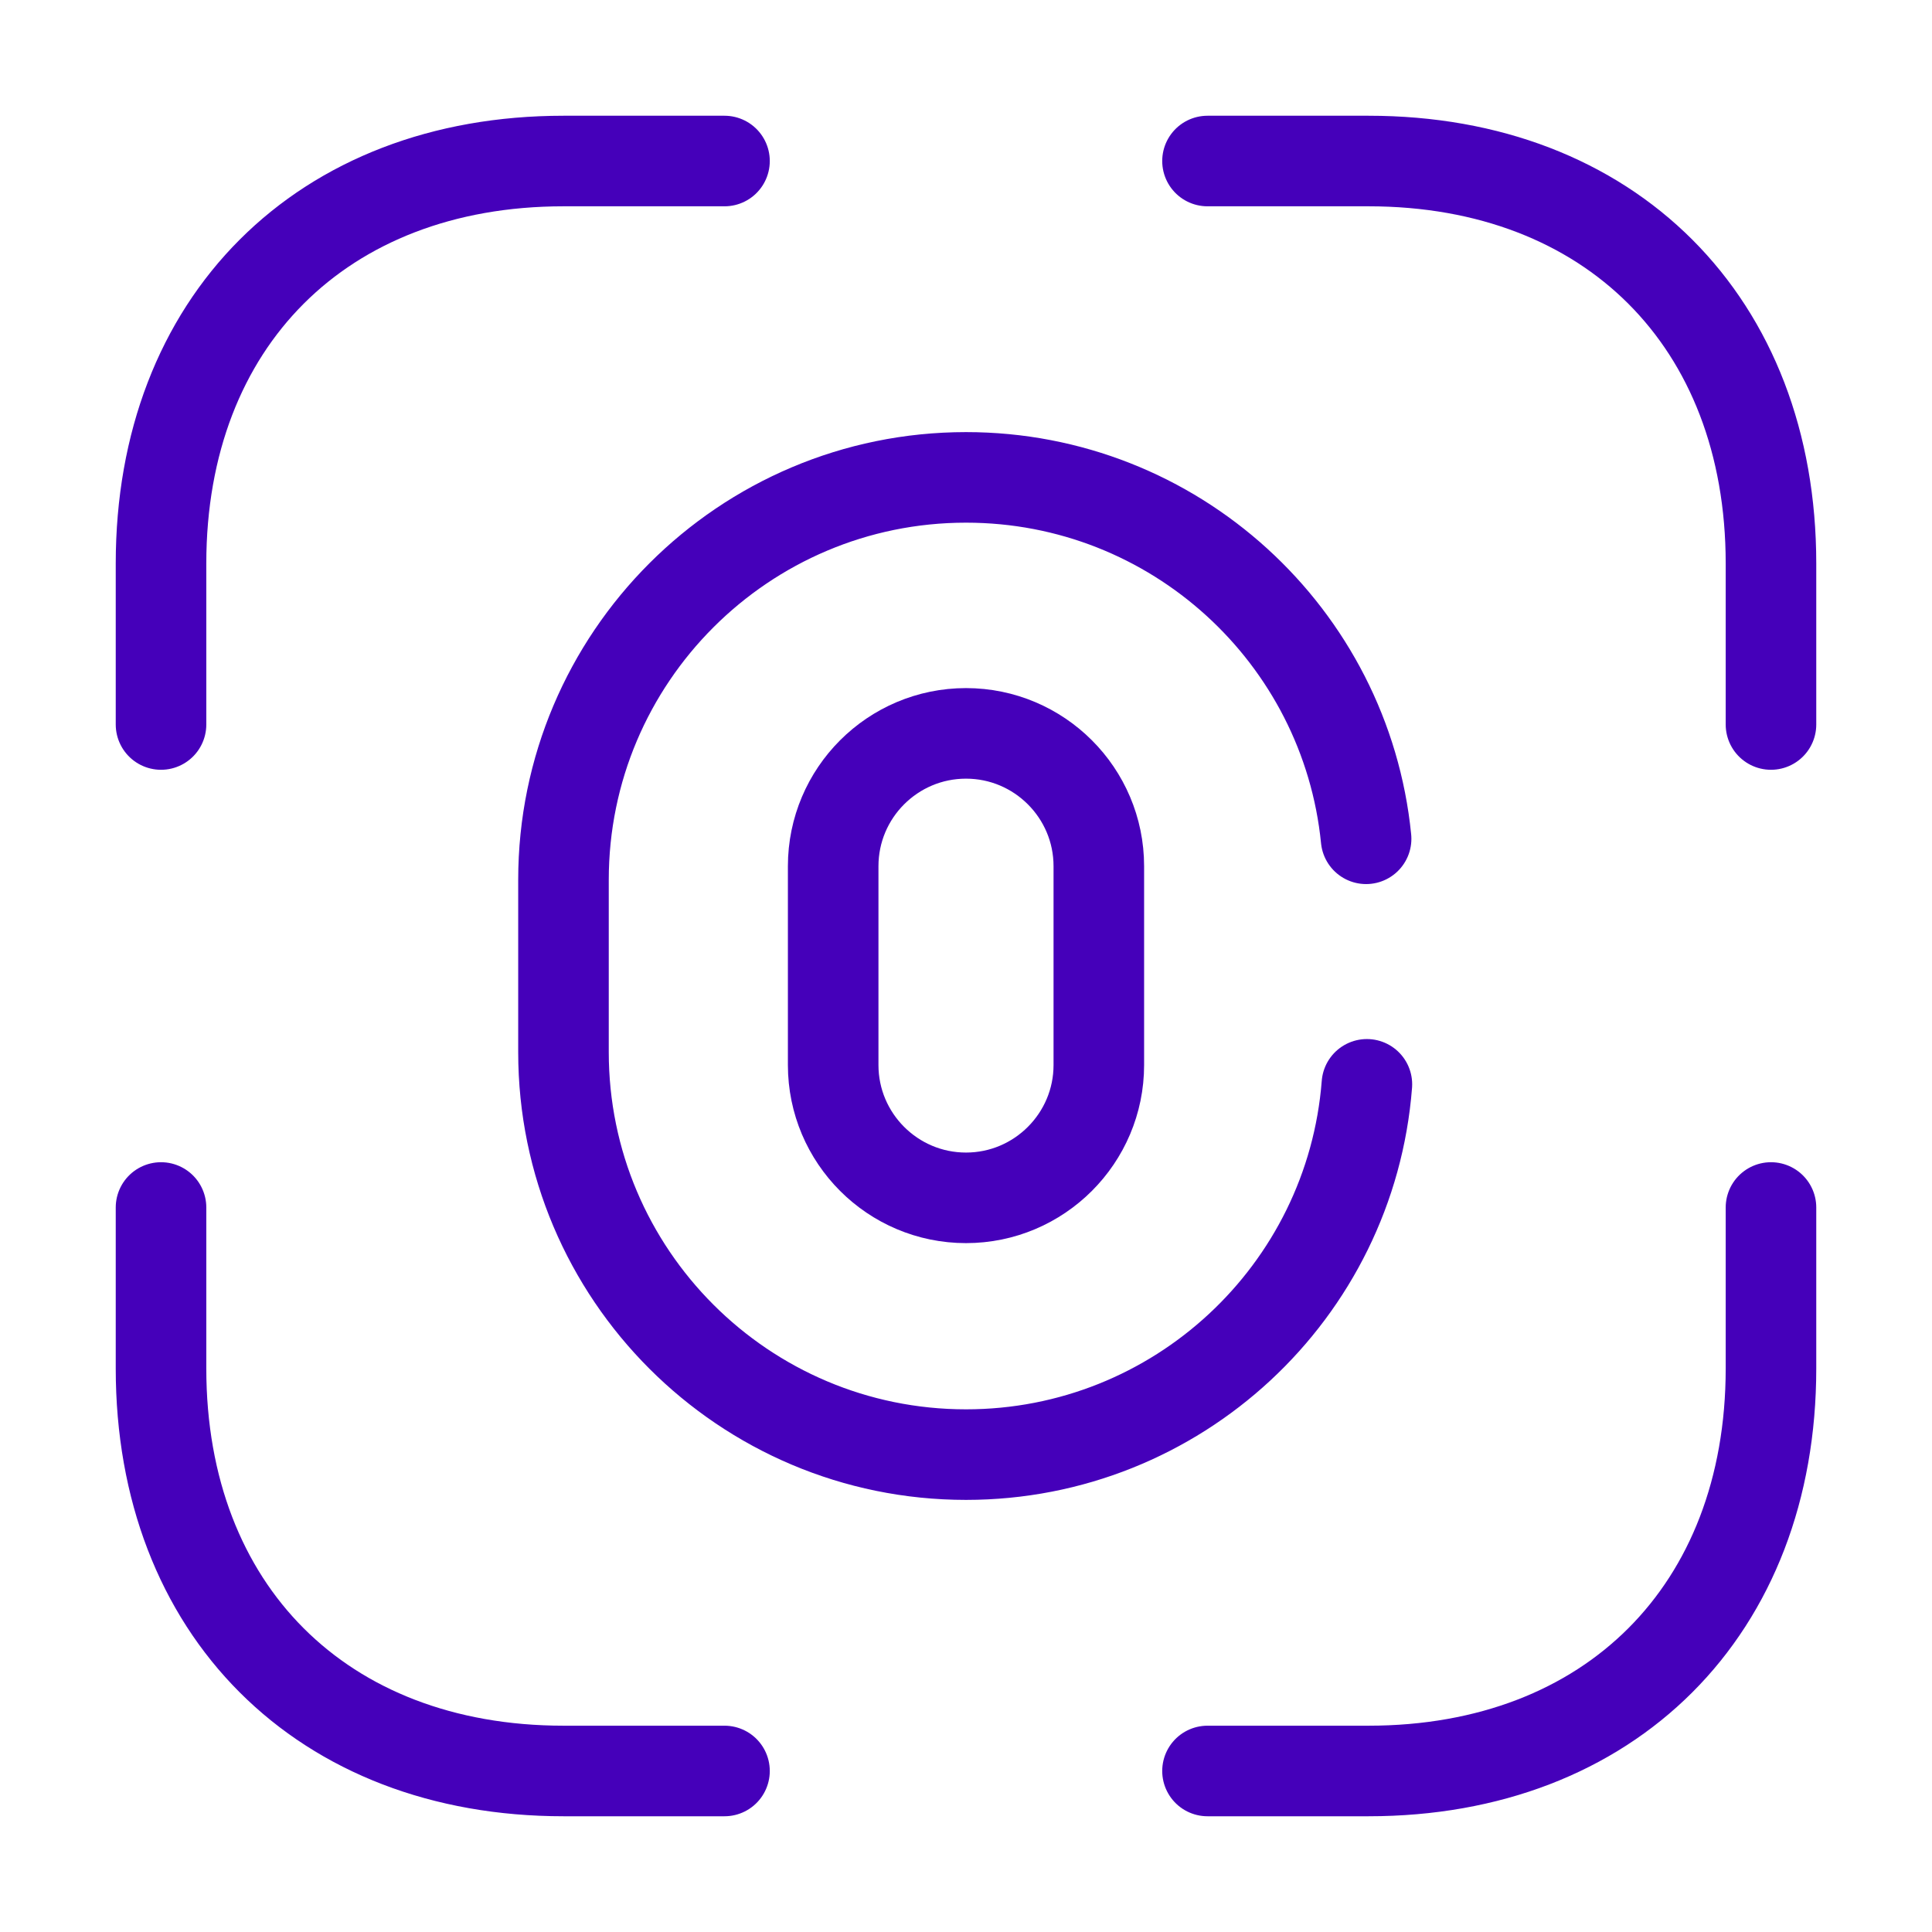
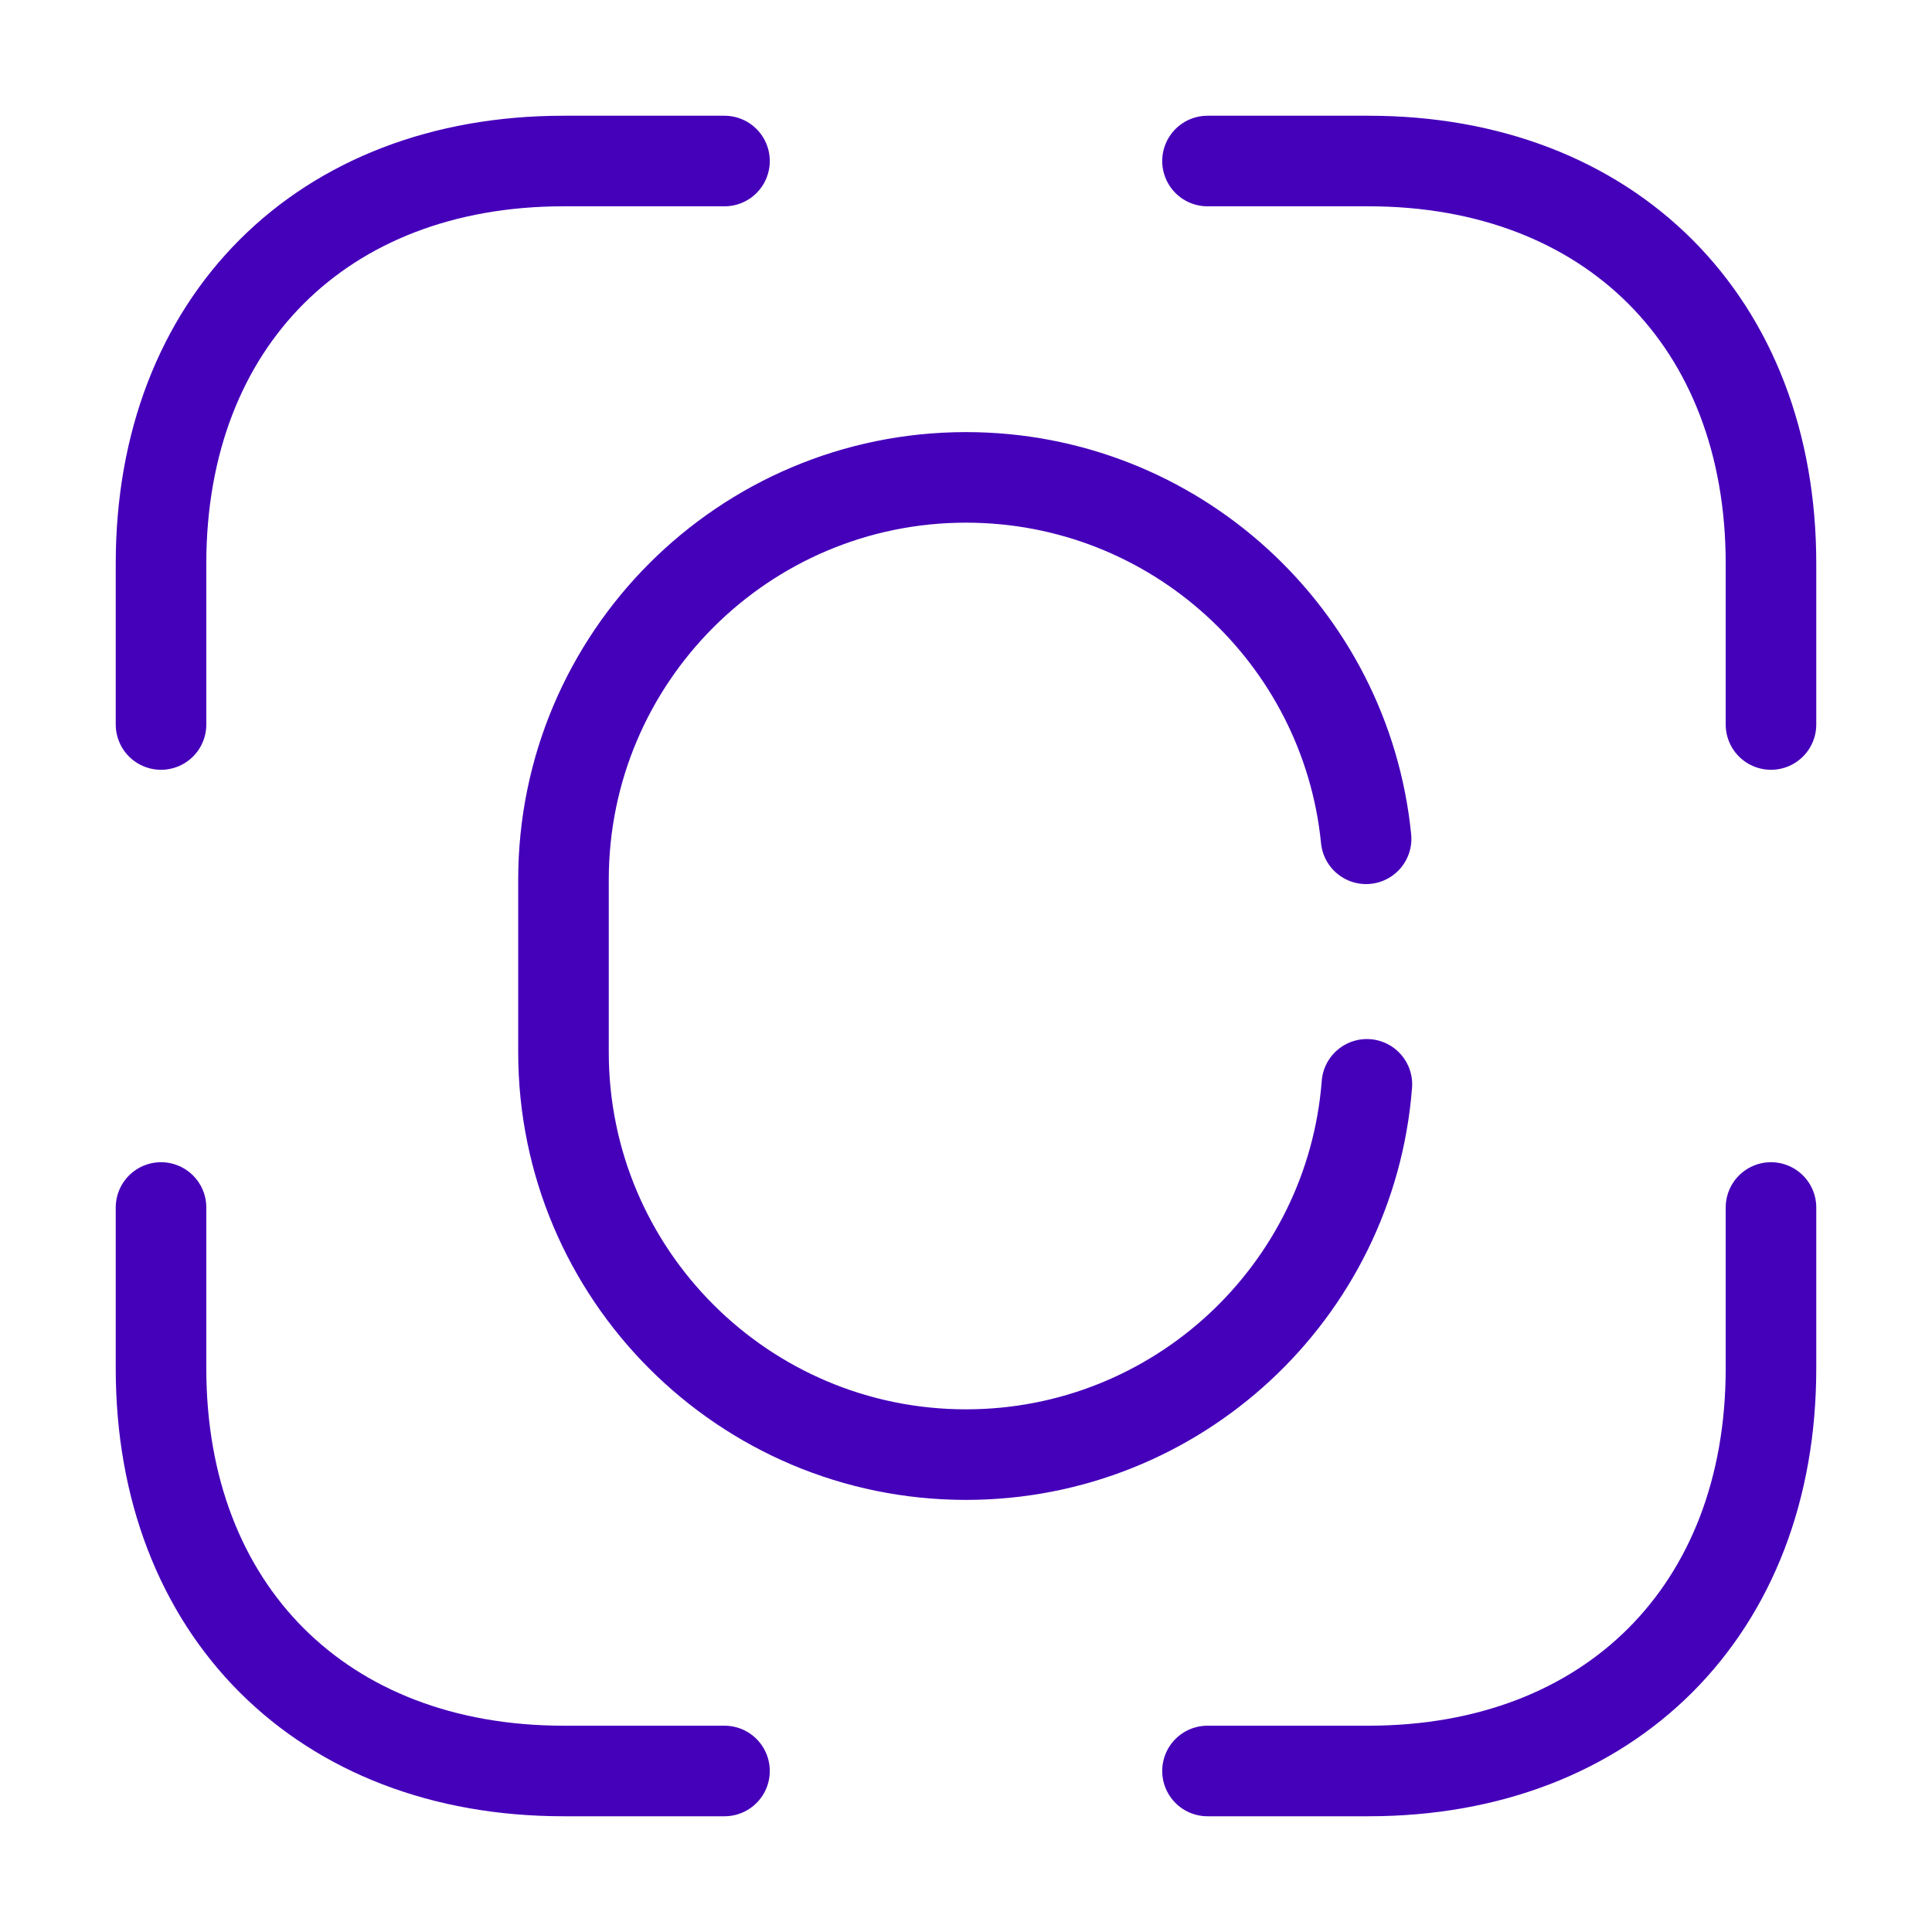
<svg xmlns="http://www.w3.org/2000/svg" width="32" height="32" viewBox="0 0 32 32" fill="none">
-   <path d="M16 19.84C14.786 19.84 13.8 18.853 13.8 17.64V14.347C13.8 13.133 14.786 12.147 16 12.147C17.213 12.147 18.2 13.133 18.2 14.347V17.64C18.2 18.853 17.213 19.84 16 19.84Z" stroke="#4500BA" stroke-width="1.5" stroke-linecap="round" />
  <path d="M22.64 17.96C22.373 21.4 19.493 24.093 16 24.093C12.32 24.093 9.333 21.107 9.333 17.427V14.573C9.333 10.893 12.32 7.907 16 7.907C19.453 7.907 22.293 10.533 22.627 13.893" stroke="#4500BA" stroke-width="1.5" stroke-linecap="round" />
  <path d="M20 2.667H22.667C26.667 2.667 29.333 5.333 29.333 9.333V12" stroke="#4500BA" stroke-width="1.5" stroke-miterlimit="10" stroke-linecap="round" stroke-linejoin="round" />
  <path d="M2.667 12V9.333C2.667 5.333 5.333 2.667 9.333 2.667H12" stroke="#4500BA" stroke-width="1.5" stroke-miterlimit="10" stroke-linecap="round" stroke-linejoin="round" />
  <path d="M20 29.333H22.667C26.667 29.333 29.333 26.667 29.333 22.667V20" stroke="#4500BA" stroke-width="1.5" stroke-miterlimit="10" stroke-linecap="round" stroke-linejoin="round" />
  <path d="M2.667 20V22.667C2.667 26.667 5.333 29.333 9.333 29.333H12" stroke="#4500BA" stroke-width="1.5" stroke-miterlimit="10" stroke-linecap="round" stroke-linejoin="round" />
</svg>